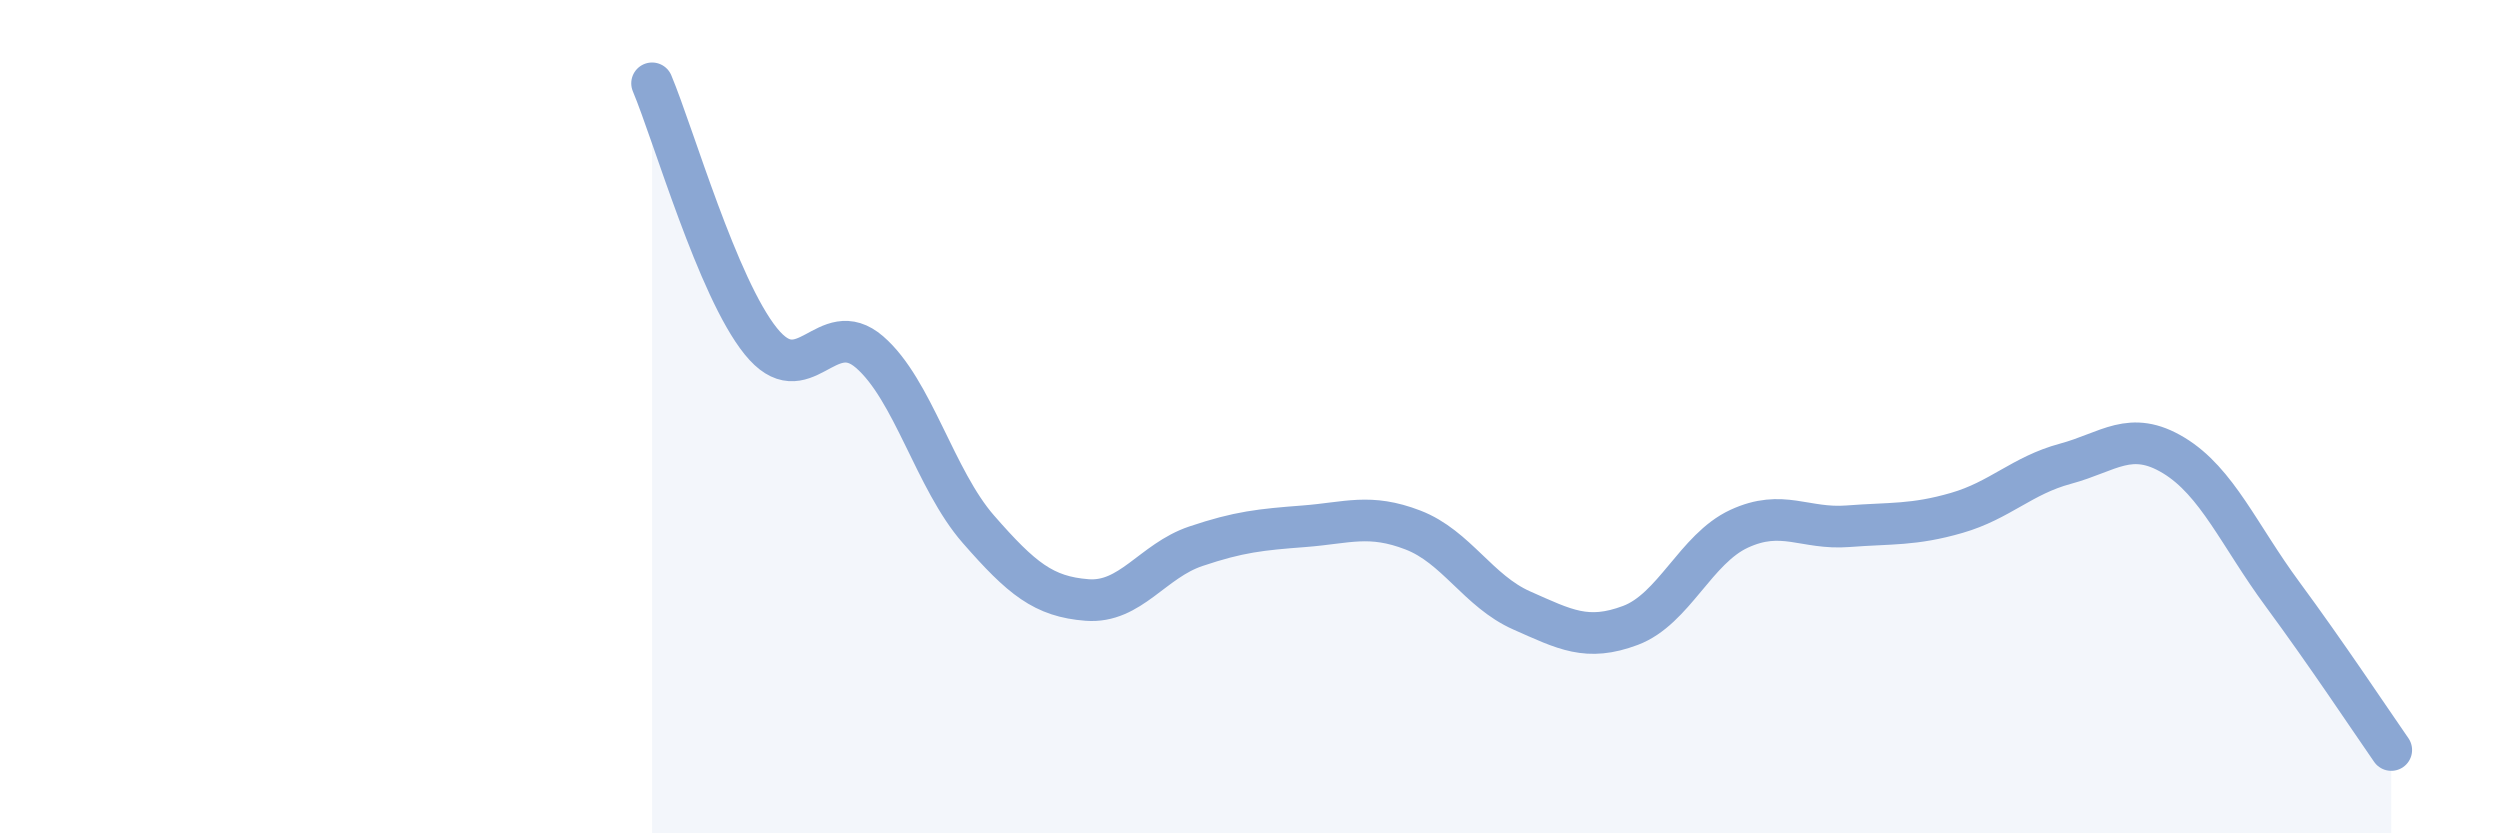
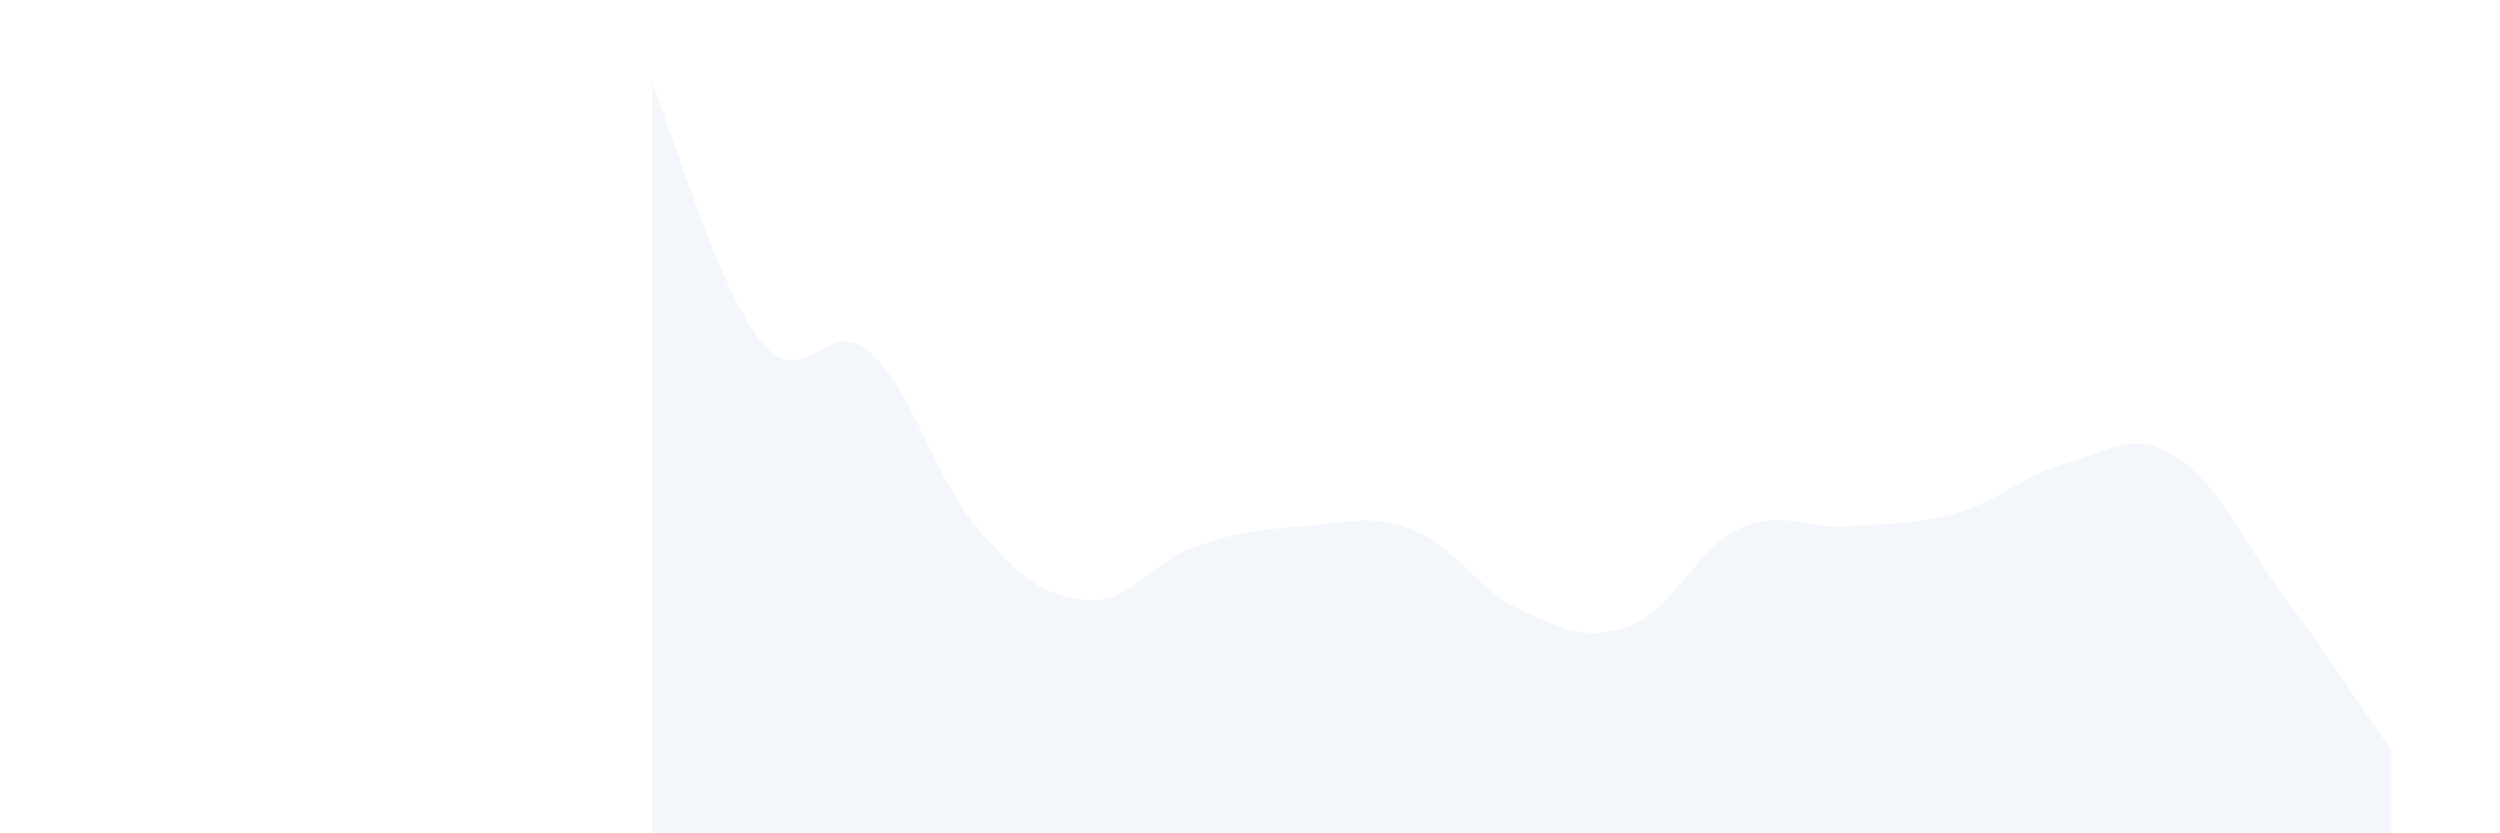
<svg xmlns="http://www.w3.org/2000/svg" width="60" height="20" viewBox="0 0 60 20">
  <path d="M 15.65,2 C 16.17,3.24 17.22,6.9 18.26,8.19 C 19.3,9.48 19.83,7.55 20.87,8.45 C 21.91,9.35 22.44,11.51 23.48,12.7 C 24.52,13.89 25.05,14.32 26.09,14.4 C 27.13,14.48 27.66,13.46 28.7,13.11 C 29.74,12.76 30.26,12.71 31.3,12.63 C 32.34,12.55 32.87,12.32 33.91,12.72 C 34.95,13.12 35.48,14.19 36.52,14.65 C 37.56,15.11 38.09,15.4 39.13,15.01 C 40.17,14.62 40.7,13.17 41.74,12.69 C 42.78,12.21 43.31,12.71 44.35,12.63 C 45.39,12.55 45.92,12.61 46.96,12.31 C 48,12.01 48.53,11.41 49.57,11.13 C 50.61,10.85 51.13,10.3 52.17,10.93 C 53.21,11.56 53.74,12.85 54.78,14.26 C 55.82,15.67 56.87,17.25 57.39,18L57.39 20L15.65 20Z" fill="#8ba7d3" opacity="0.1" stroke-linecap="round" stroke-linejoin="round" />
-   <path d="M 15.65,2 C 16.17,3.24 17.22,6.9 18.26,8.19 C 19.3,9.48 19.83,7.55 20.87,8.45 C 21.91,9.35 22.44,11.51 23.48,12.7 C 24.52,13.89 25.05,14.32 26.09,14.4 C 27.13,14.48 27.66,13.46 28.7,13.11 C 29.74,12.76 30.26,12.71 31.3,12.63 C 32.34,12.55 32.87,12.32 33.91,12.72 C 34.95,13.12 35.48,14.19 36.52,14.65 C 37.56,15.11 38.09,15.4 39.13,15.01 C 40.17,14.62 40.7,13.17 41.74,12.69 C 42.78,12.21 43.31,12.71 44.35,12.63 C 45.39,12.55 45.92,12.61 46.96,12.31 C 48,12.01 48.53,11.41 49.57,11.13 C 50.61,10.85 51.13,10.3 52.17,10.93 C 53.21,11.56 53.74,12.85 54.78,14.26 C 55.82,15.67 56.87,17.25 57.39,18" stroke="#8ba7d3" stroke-width="1" fill="none" stroke-linecap="round" stroke-linejoin="round" />
</svg>